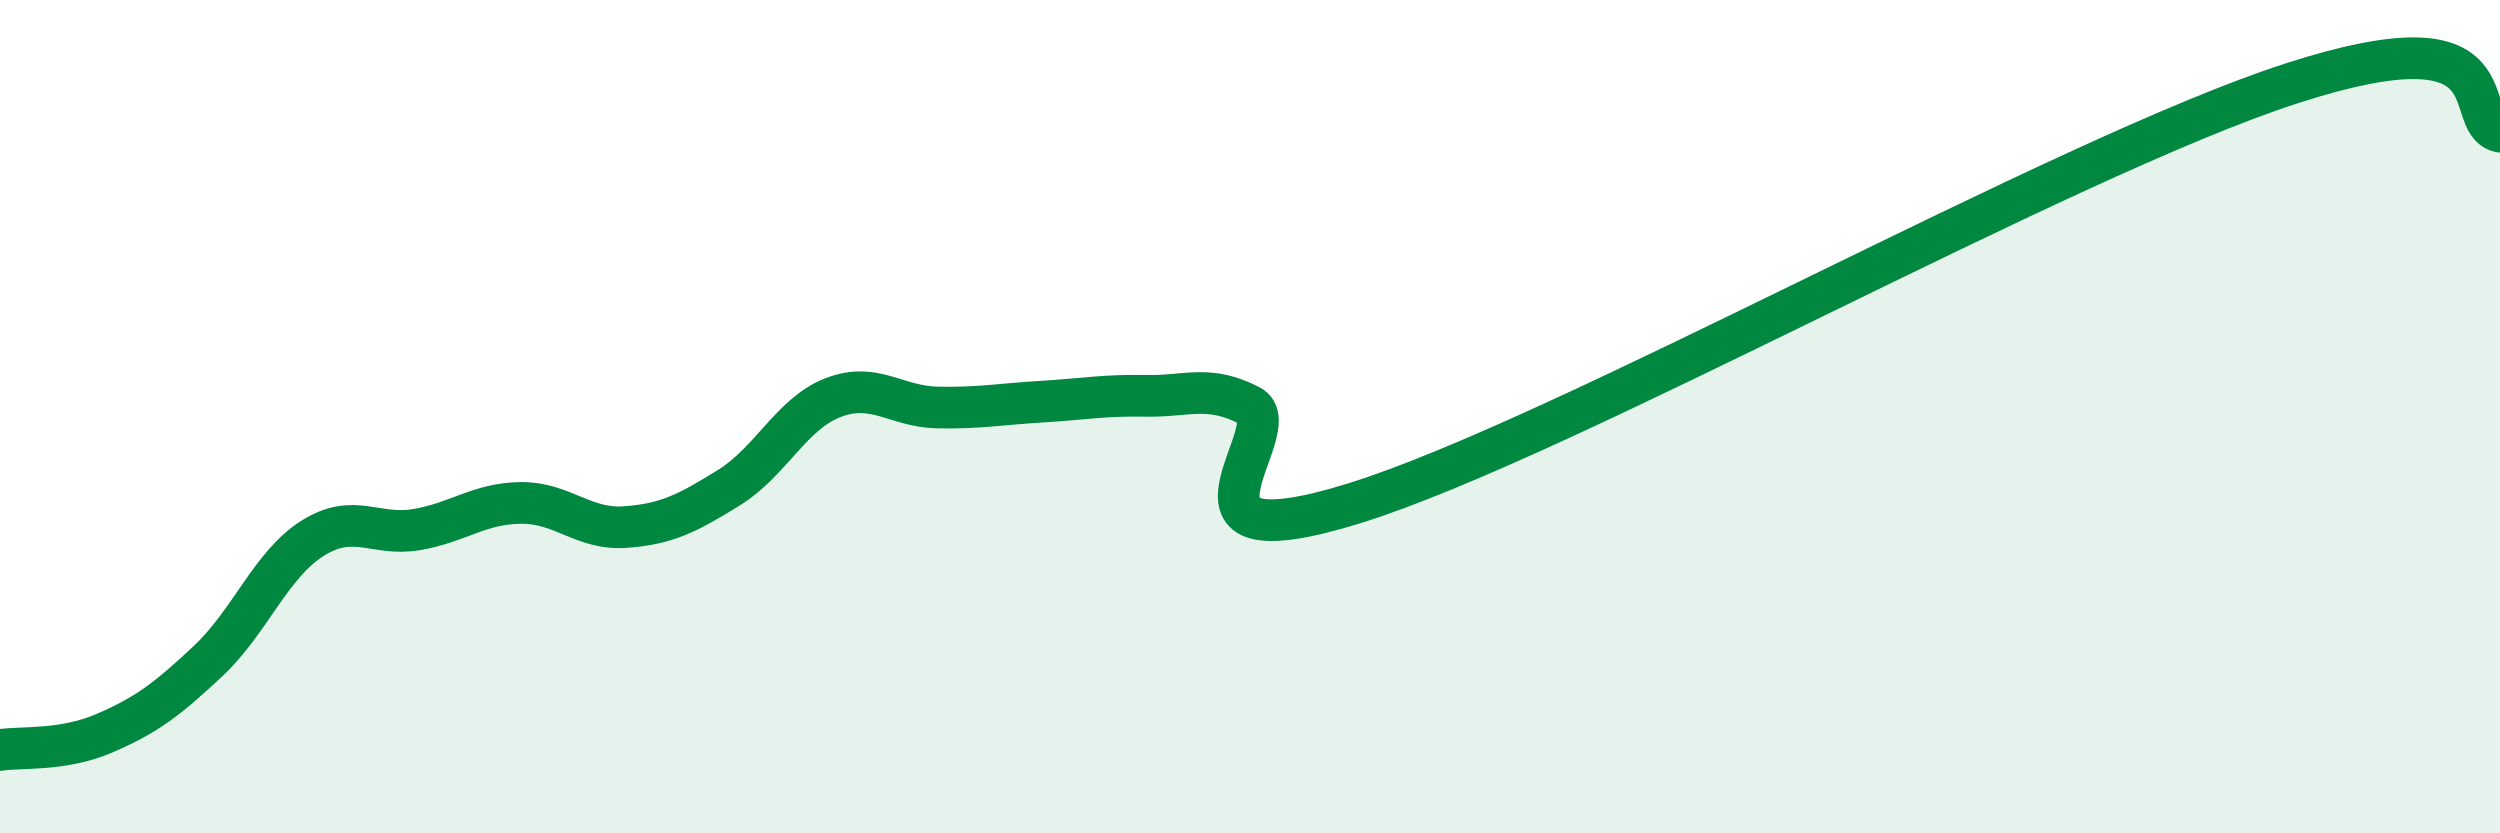
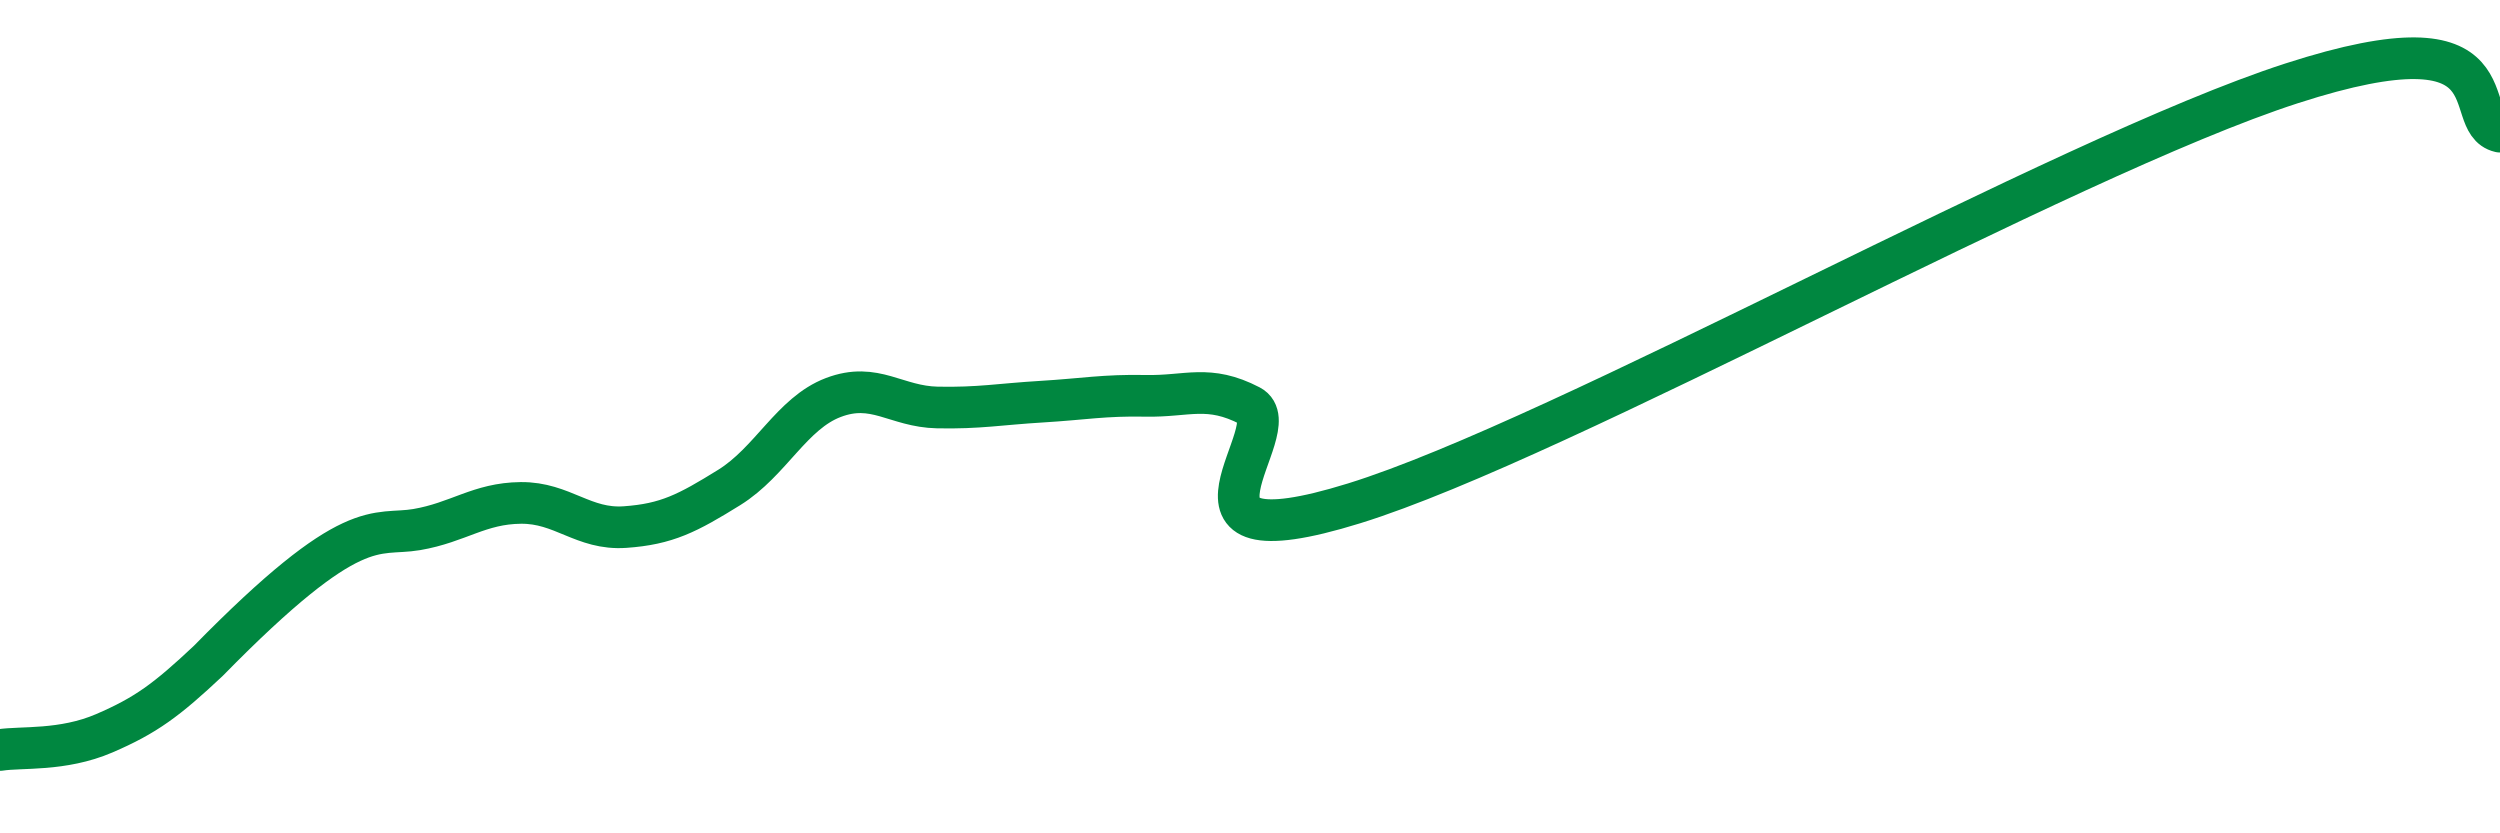
<svg xmlns="http://www.w3.org/2000/svg" width="60" height="20" viewBox="0 0 60 20">
-   <path d="M 0,18 C 0.5,17.92 1.5,18.03 2.5,17.6 C 3.5,17.17 4,16.8 5,15.86 C 6,14.92 6.5,13.55 7.5,12.92 C 8.5,12.29 9,12.88 10,12.71 C 11,12.54 11.5,12.08 12.5,12.07 C 13.5,12.06 14,12.72 15,12.65 C 16,12.58 16.5,12.32 17.5,11.7 C 18.5,11.08 19,9.92 20,9.54 C 21,9.16 21.5,9.76 22.5,9.78 C 23.5,9.8 24,9.7 25,9.64 C 26,9.58 26.5,9.48 27.5,9.5 C 28.5,9.52 29,9.22 30,9.74 C 31,10.26 27.5,13.63 32.5,12.08 C 37.5,10.53 49.5,3.78 55,2 C 60.5,0.22 59,2.93 60,3.16L60 20L0 20Z" fill="#008740" opacity="0.1" stroke-linecap="round" stroke-linejoin="round" />
-   <path d="M 0,18 C 0.5,17.92 1.5,18.03 2.5,17.6 C 3.5,17.17 4,16.8 5,15.86 C 6,14.92 6.5,13.55 7.5,12.92 C 8.5,12.29 9,12.88 10,12.71 C 11,12.54 11.5,12.08 12.5,12.07 C 13.5,12.06 14,12.72 15,12.65 C 16,12.58 16.5,12.32 17.5,11.7 C 18.5,11.08 19,9.92 20,9.54 C 21,9.16 21.5,9.76 22.5,9.78 C 23.5,9.8 24,9.7 25,9.64 C 26,9.58 26.5,9.48 27.5,9.5 C 28.5,9.52 29,9.22 30,9.74 C 31,10.26 27.5,13.63 32.5,12.08 C 37.5,10.53 49.5,3.78 55,2 C 60.5,0.22 59,2.93 60,3.16" stroke="#008740" stroke-width="1" fill="none" stroke-linecap="round" stroke-linejoin="round" />
+   <path d="M 0,18 C 0.5,17.92 1.5,18.03 2.5,17.6 C 3.5,17.17 4,16.8 5,15.86 C 8.5,12.29 9,12.88 10,12.71 C 11,12.54 11.5,12.08 12.5,12.07 C 13.5,12.06 14,12.72 15,12.65 C 16,12.58 16.5,12.32 17.5,11.7 C 18.5,11.08 19,9.92 20,9.54 C 21,9.16 21.5,9.76 22.5,9.78 C 23.5,9.8 24,9.7 25,9.64 C 26,9.58 26.5,9.48 27.5,9.5 C 28.5,9.52 29,9.22 30,9.74 C 31,10.26 27.5,13.63 32.5,12.08 C 37.5,10.53 49.5,3.78 55,2 C 60.5,0.22 59,2.93 60,3.16" stroke="#008740" stroke-width="1" fill="none" stroke-linecap="round" stroke-linejoin="round" />
</svg>